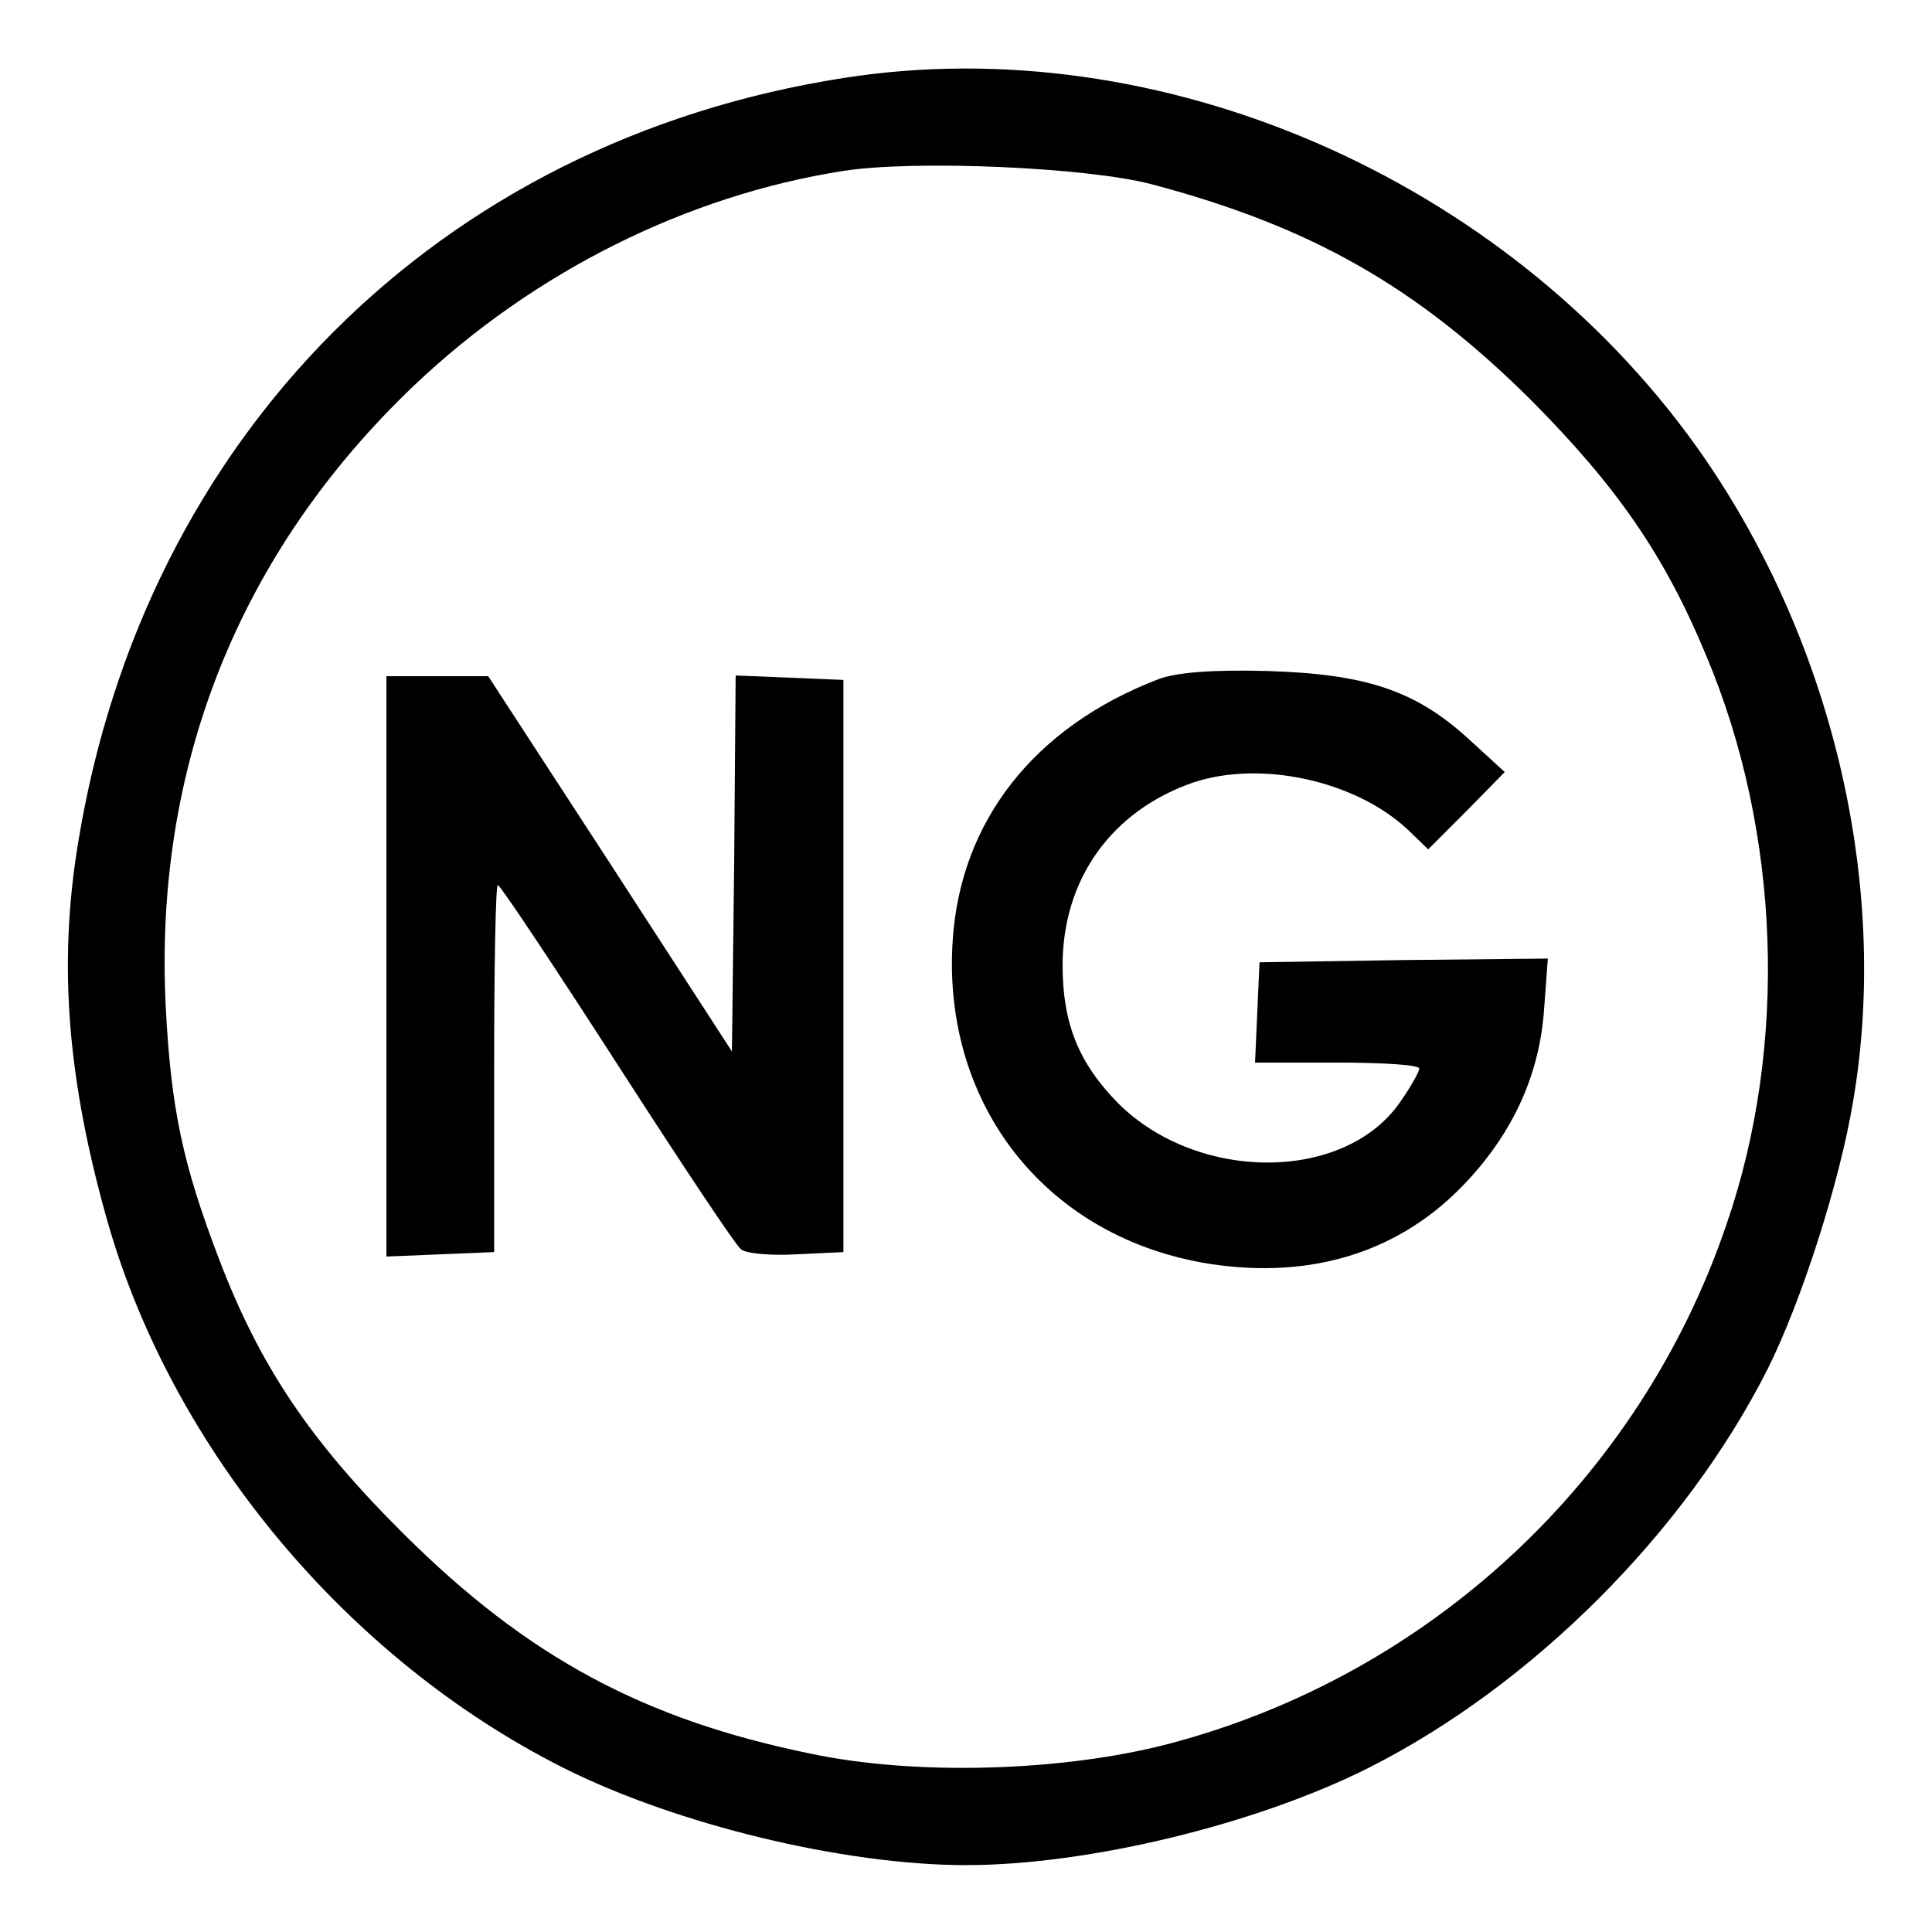
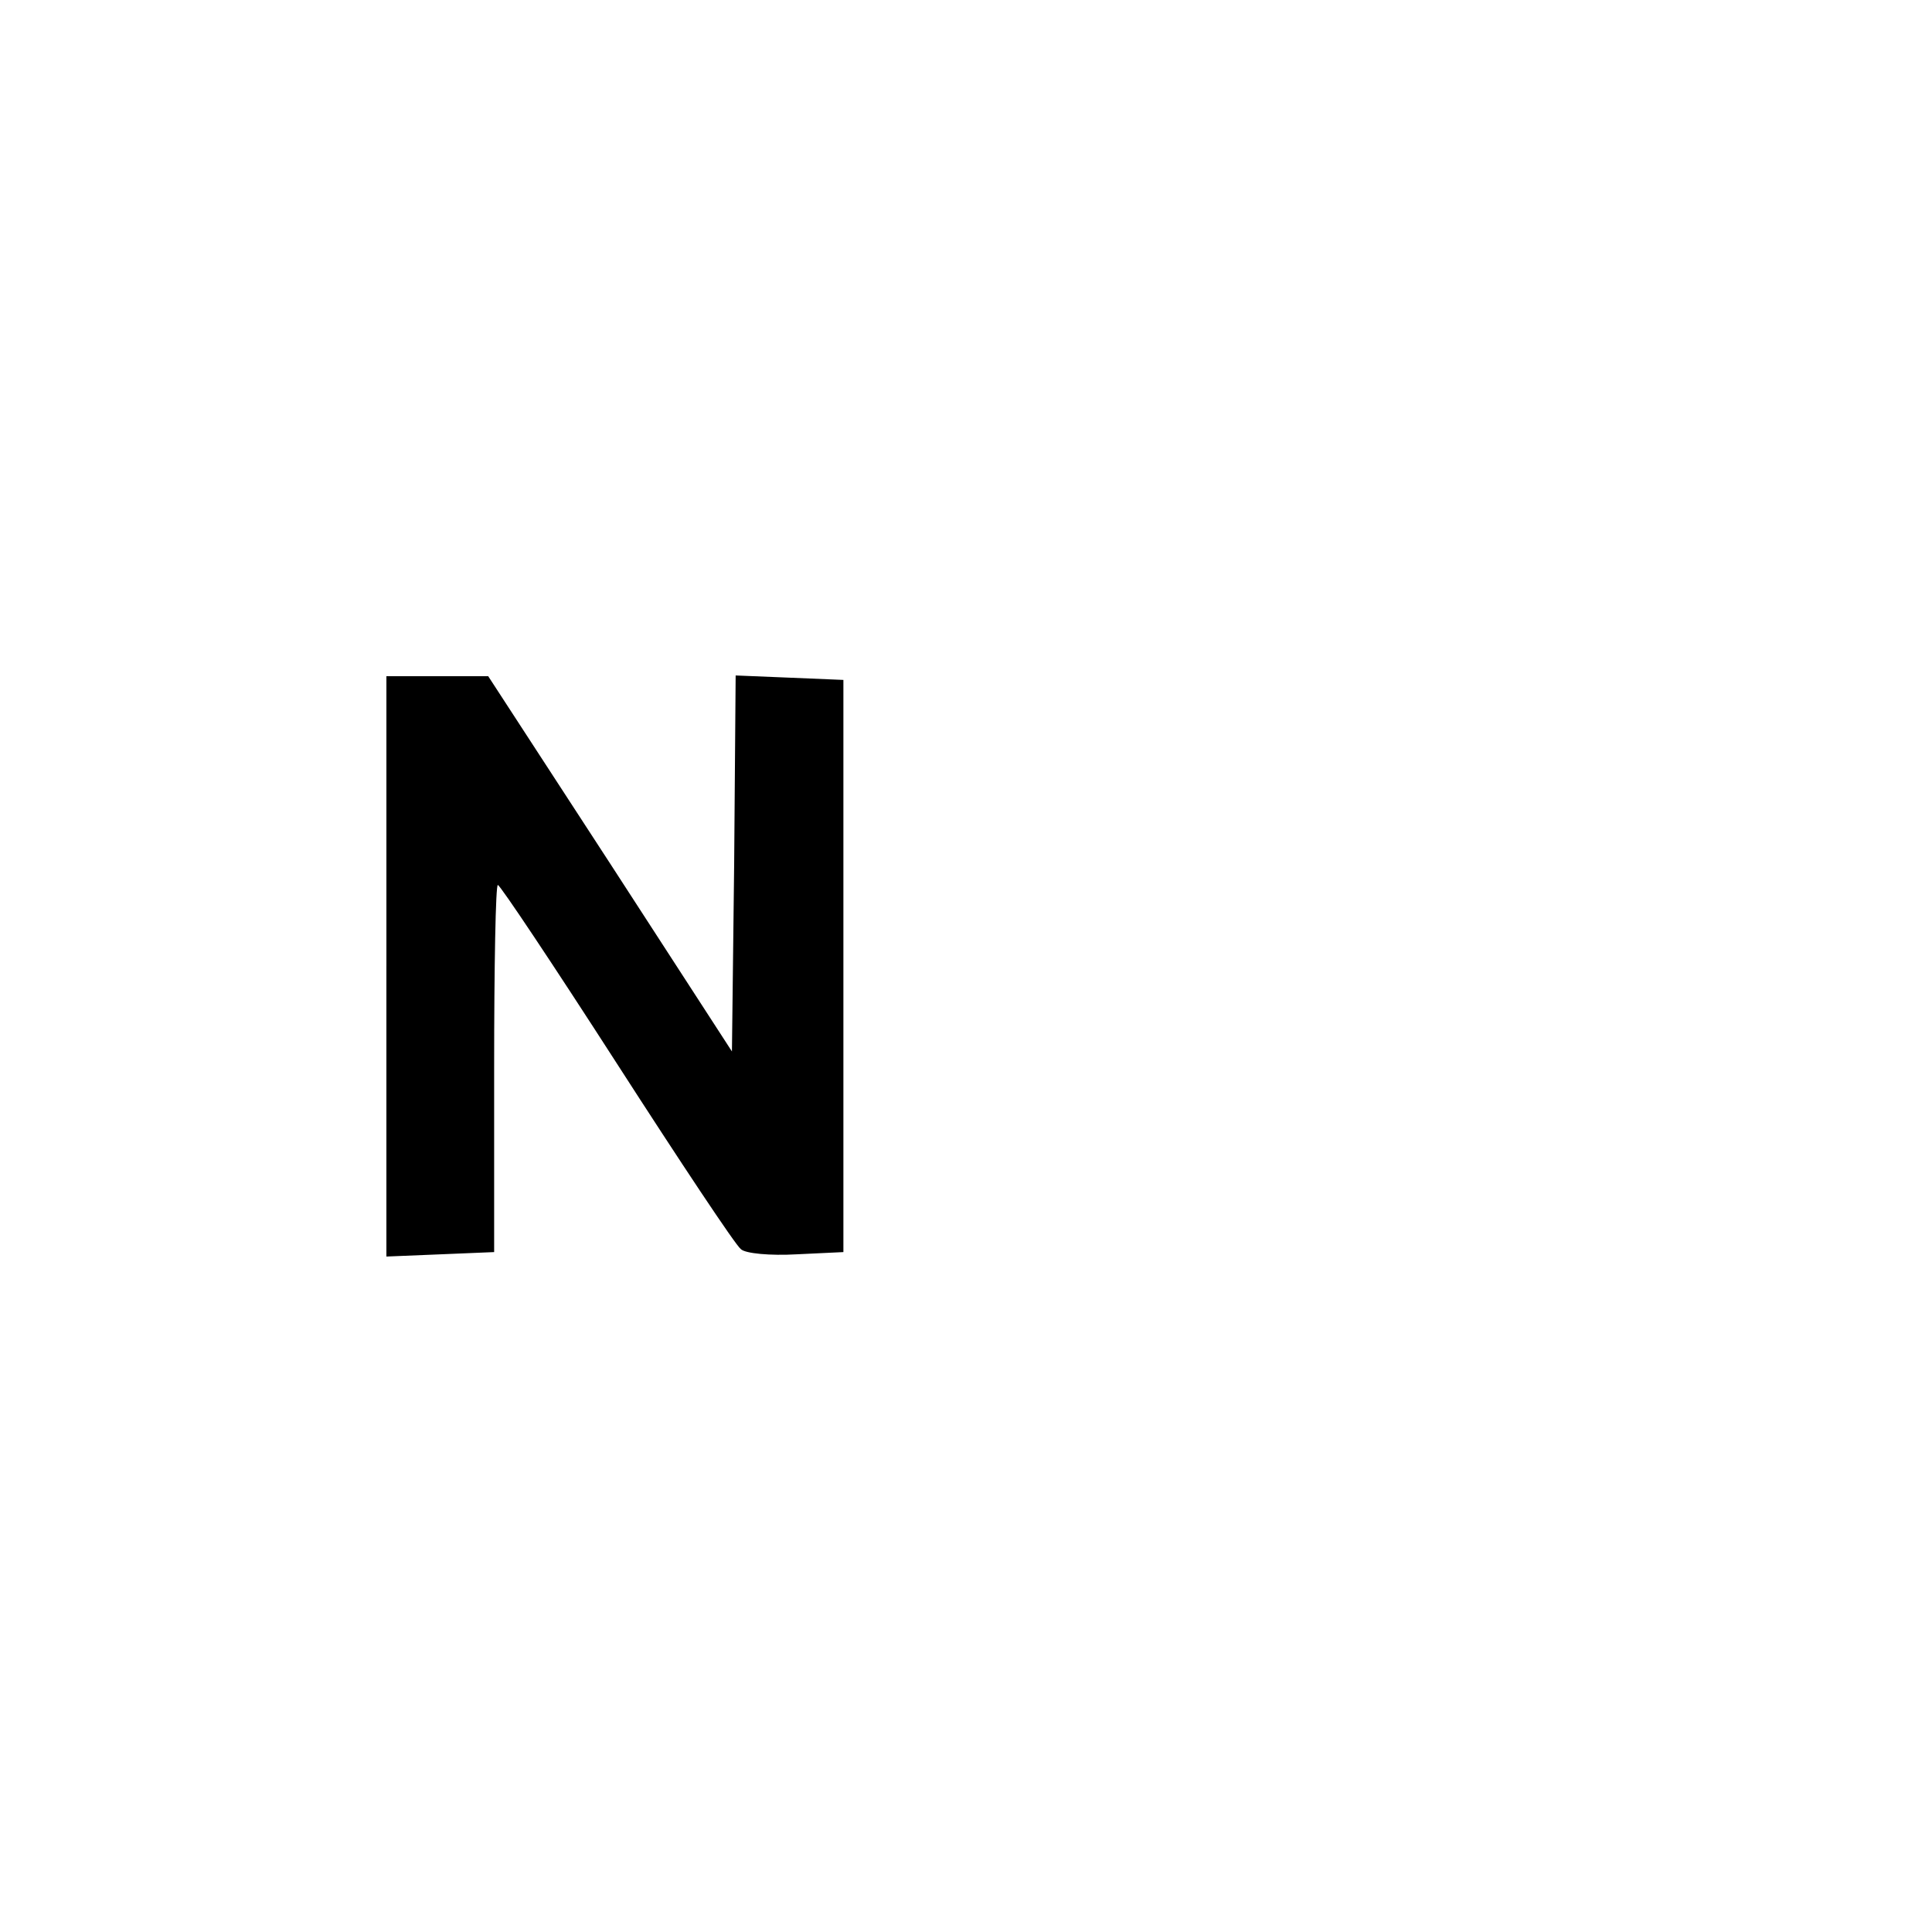
<svg xmlns="http://www.w3.org/2000/svg" version="1.0" width="260pt" height="260pt" viewBox="0 0 260 260" preserveAspectRatio="xMidYMid meet">
  <g transform="translate(0,260) scale(0.1,-0.1)" fill="#000000" stroke="none">
-     <path d="M1135 2495 c-545 -85 -941 -482 -1030 -1030 -27 -164 -14 -320 40 -510 88 -307 323 -588 613 -734 151 -76 377 -131 542 -131 165 0 391 55 542 131 220 111 426 317 537 537 45 90 97 251 115 361 50 294 -30 626 -211 880 -259 362 -723 563 -1148 496z m415 -143 c215 -57 357 -138 511 -291 115 -116 179 -208 235 -343 100 -237 111 -525 27 -767 -117 -343 -400 -606 -751 -698 -142 -37 -339 -43 -481 -13 -225 46 -381 130 -547 295 -126 125 -194 226 -249 370 -49 128 -65 203 -72 341 -16 323 99 611 334 835 161 153 367 256 578 289 96 15 328 5 415 -18z" />
-     <path d="M1559 1686 c-167 -64 -267 -191 -277 -353 -14 -222 128 -400 347 -434 138 -21 257 17 344 110 64 68 99 146 105 233 l5 68 -194 -2 -194 -3 -3 -67 -3 -68 111 0 c60 0 110 -3 110 -8 0 -4 -11 -24 -25 -44 -74 -109 -272 -110 -380 -3 -53 54 -75 107 -75 186 0 116 66 208 176 246 90 30 217 3 288 -63 l28 -27 52 52 51 52 -48 44 c-72 66 -139 88 -272 92 -74 2 -122 -2 -146 -11z" />
    <path d="M520 1300 l0 -391 73 3 72 3 0 248 c0 136 2 247 5 246 3 0 75 -108 160 -240 85 -132 160 -245 167 -250 6 -6 40 -9 75 -7 l63 3 0 385 0 385 -72 3 -73 3 -2 -253 -3 -253 -164 253 -164 252 -69 0 -68 0 0 -390z" />
  </g>
</svg>